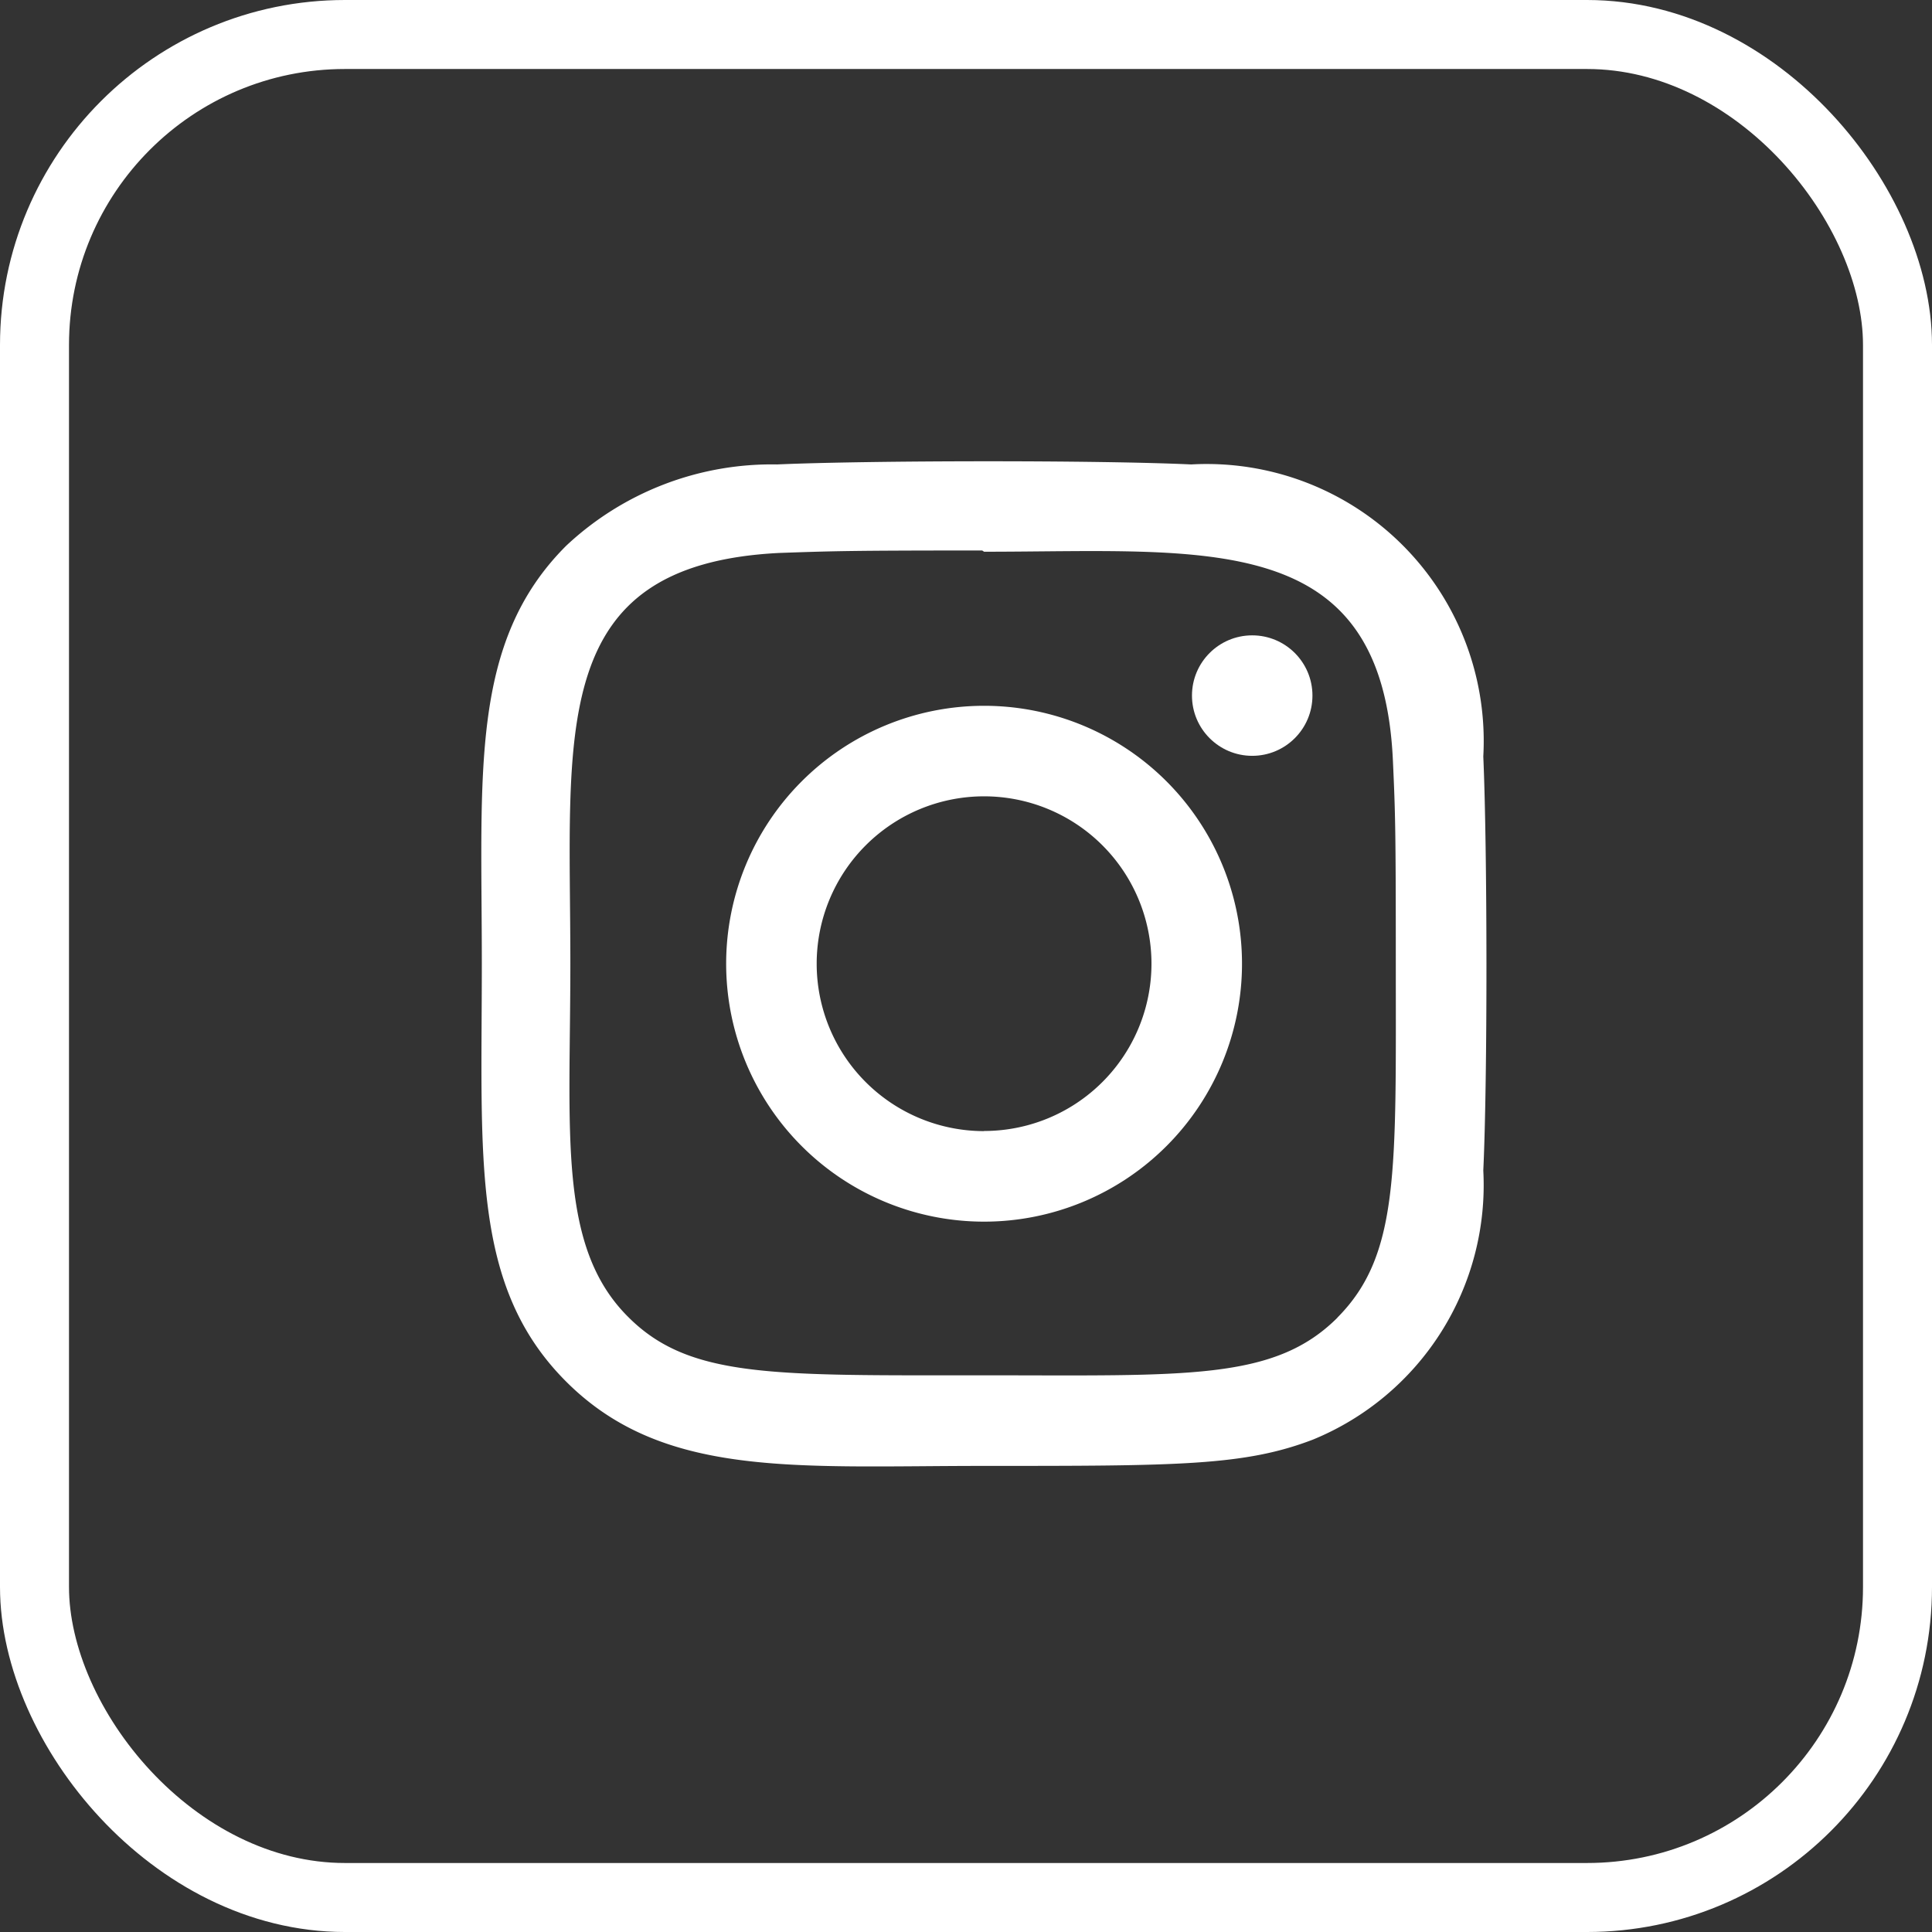
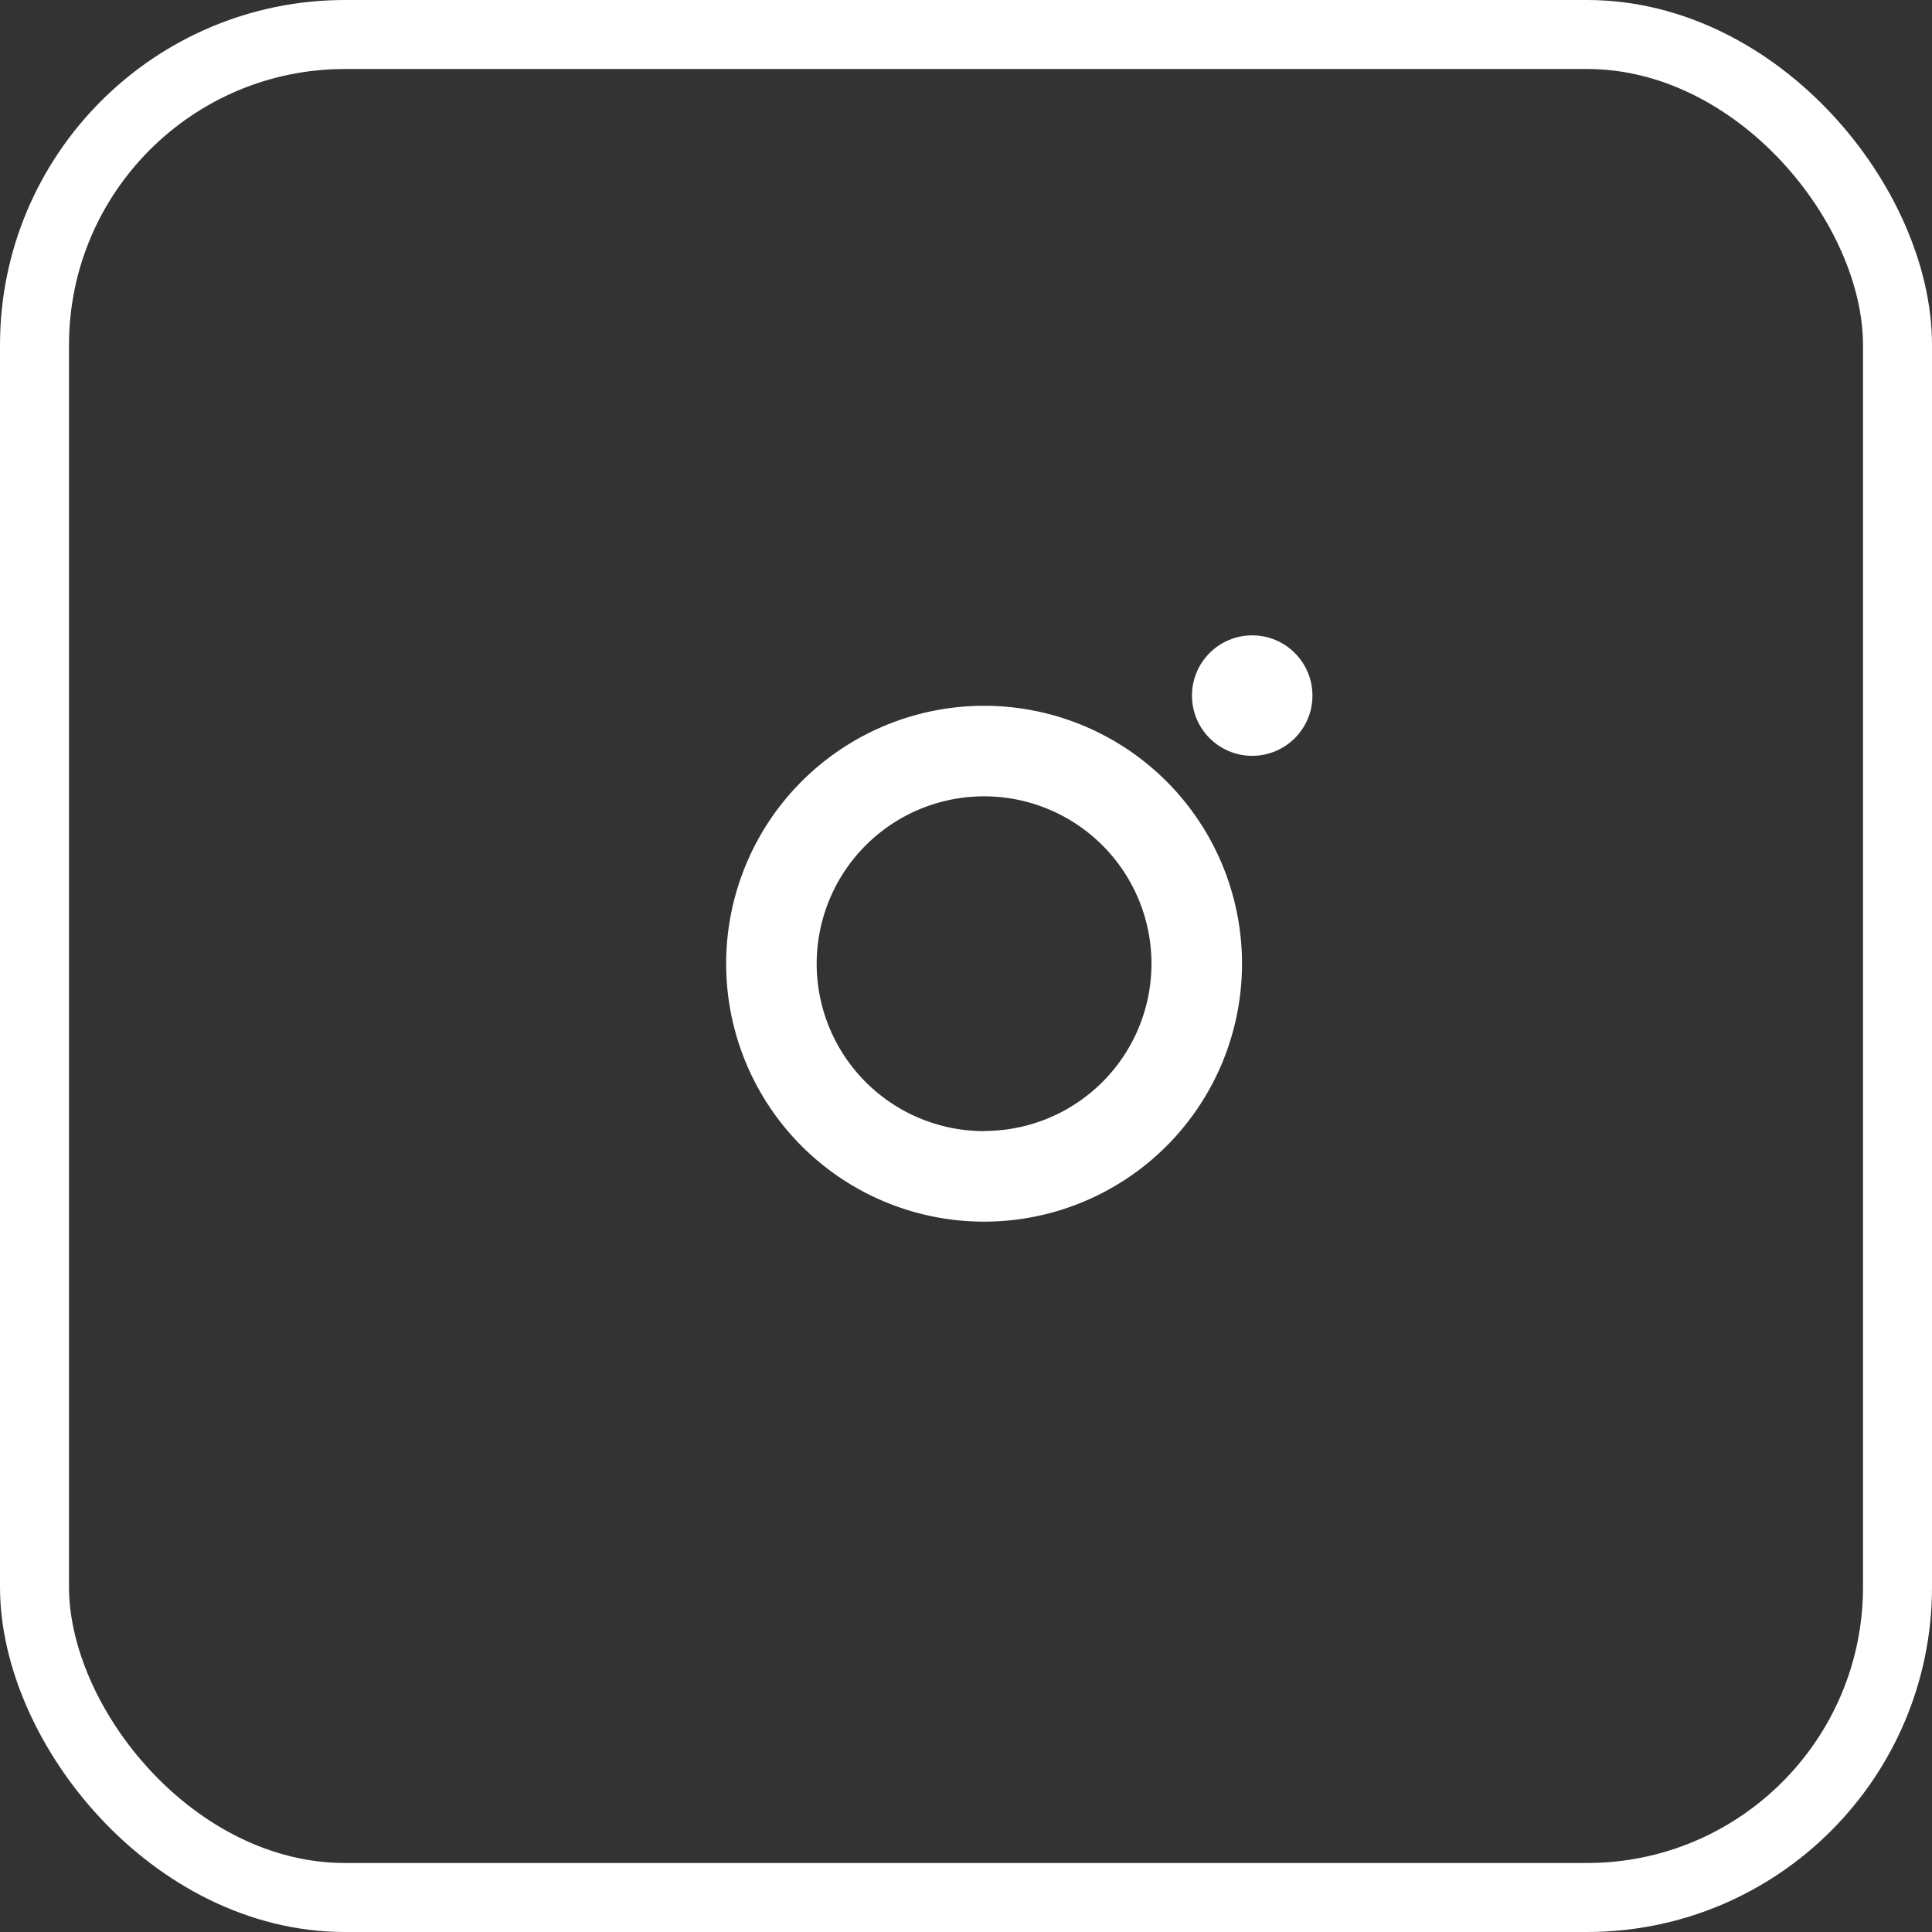
<svg xmlns="http://www.w3.org/2000/svg" width="28" height="28" viewBox="0 0 28 28">
  <rect x="0" y="0" width="28" height="28" fill="#333333" stroke="none" />
  <g id="instagram" transform="translate(0.29)">
    <g id="Rettangolo_4" data-name="Rettangolo 4" transform="translate(-0.29)" fill="none" stroke="#fff" stroke-width="1">
-       <rect width="28" height="28" rx="5" stroke="none" />
      <rect x="0.5" y="0.5" width="27" height="27" rx="4.5" fill="none" />
    </g>
    <g id="instagram_1_" data-name="instagram (1)" transform="translate(6.686 6.686)">
      <path id="Tracciato_13" data-name="Tracciato 13" d="M9.584,5.838a3.738,3.738,0,1,0,3.738,3.738A3.737,3.737,0,0,0,9.584,5.838Zm0,6.164A2.426,2.426,0,1,1,12.01,9.576,2.425,2.425,0,0,1,9.584,12Z" transform="translate(-2.298 -2.295)" fill="#fff" />
-       <path id="Tracciato_14" data-name="Tracciato 14" d="M10.287.046c-1.34-.063-4.66-.059-6,0A4.353,4.353,0,0,0,1.229,1.225C-.172,2.625.007,4.513.007,7.281c0,2.833-.158,4.677,1.222,6.057C2.635,14.744,4.55,14.56,7.286,14.56c2.807,0,3.775,0,4.768-.382a3.986,3.986,0,0,0,2.467-3.9c.063-1.341.059-4.66,0-6A4.015,4.015,0,0,0,10.287.046Zm2.121,12.365c-.918.918-2.192.836-5.14.836-3.035,0-4.252.045-5.14-.846-1.023-1.018-.838-2.652-.838-5.131,0-3.354-.344-5.769,3.022-5.941.773-.027,1-.036,2.947-.036l.027.018c3.235,0,5.772-.339,5.925,3.026.035.768.042,1,.042,2.942,0,3,.056,4.224-.846,5.131Z" transform="translate(0 -0.001)" fill="#fff" />
      <circle id="Ellisse_1" data-name="Ellisse 1" cx="0.873" cy="0.873" r="0.873" transform="translate(10.299 2.522)" fill="#fff" />
    </g>
  </g>
</svg>